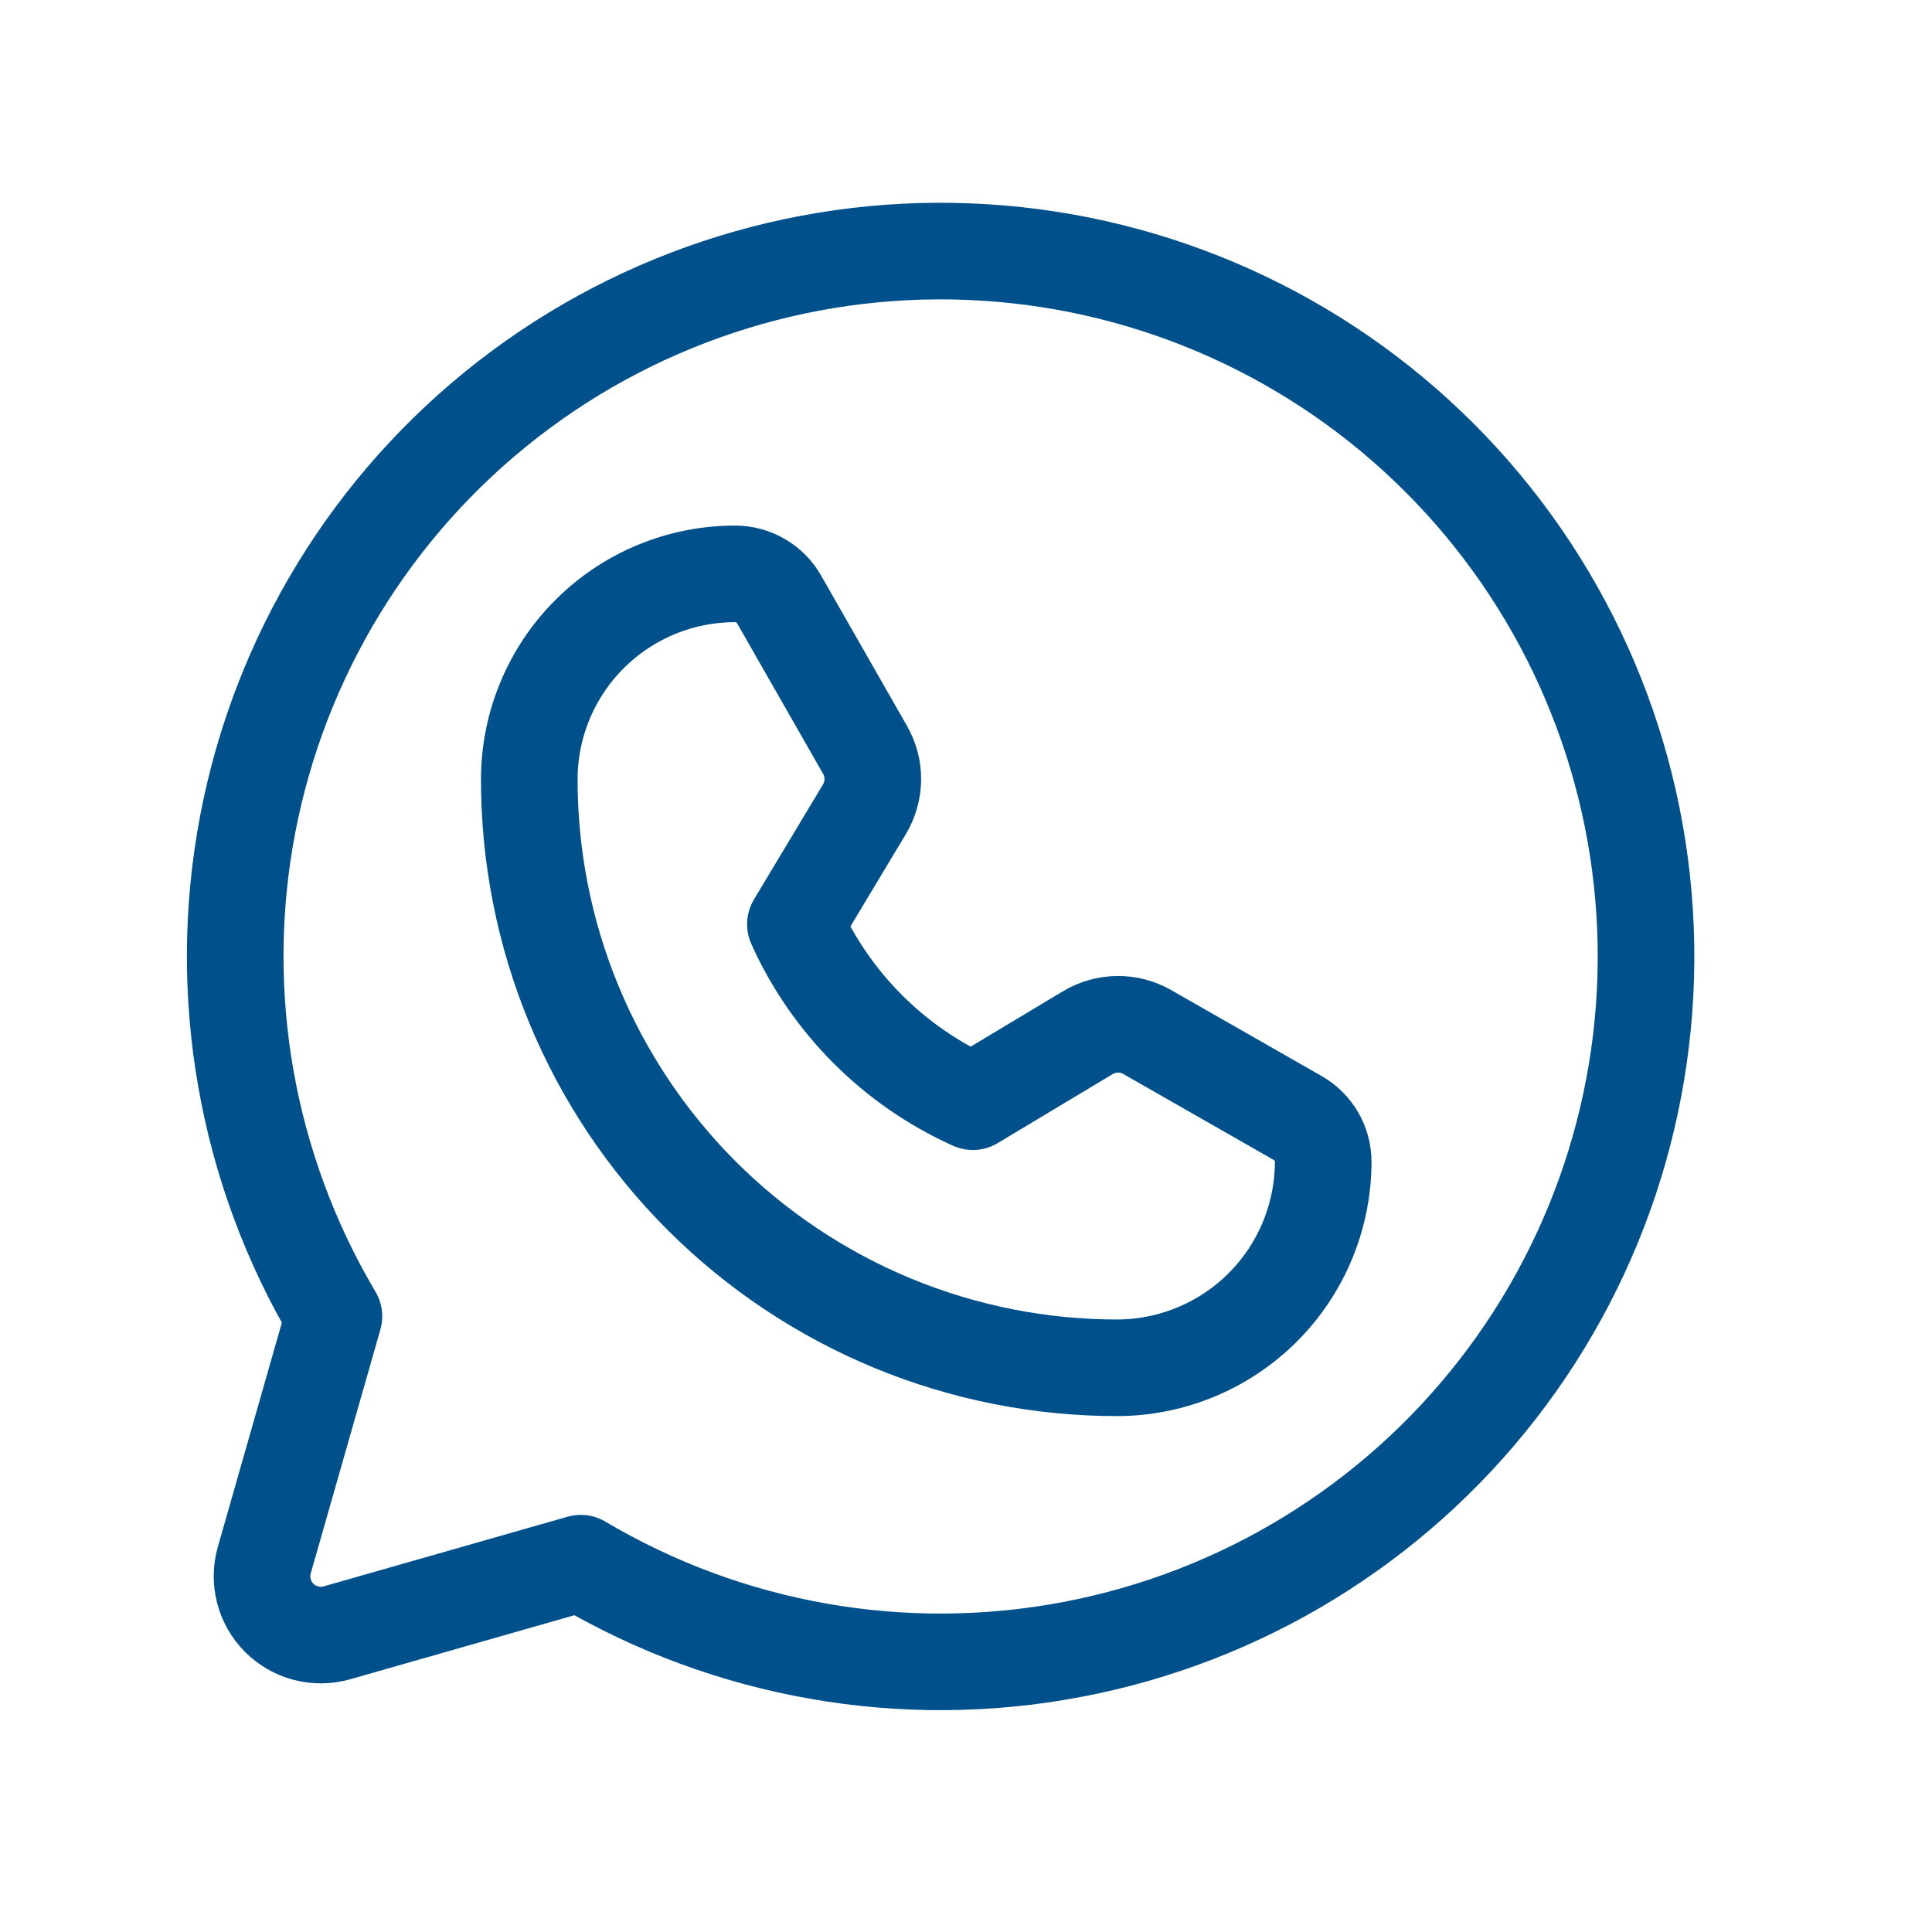
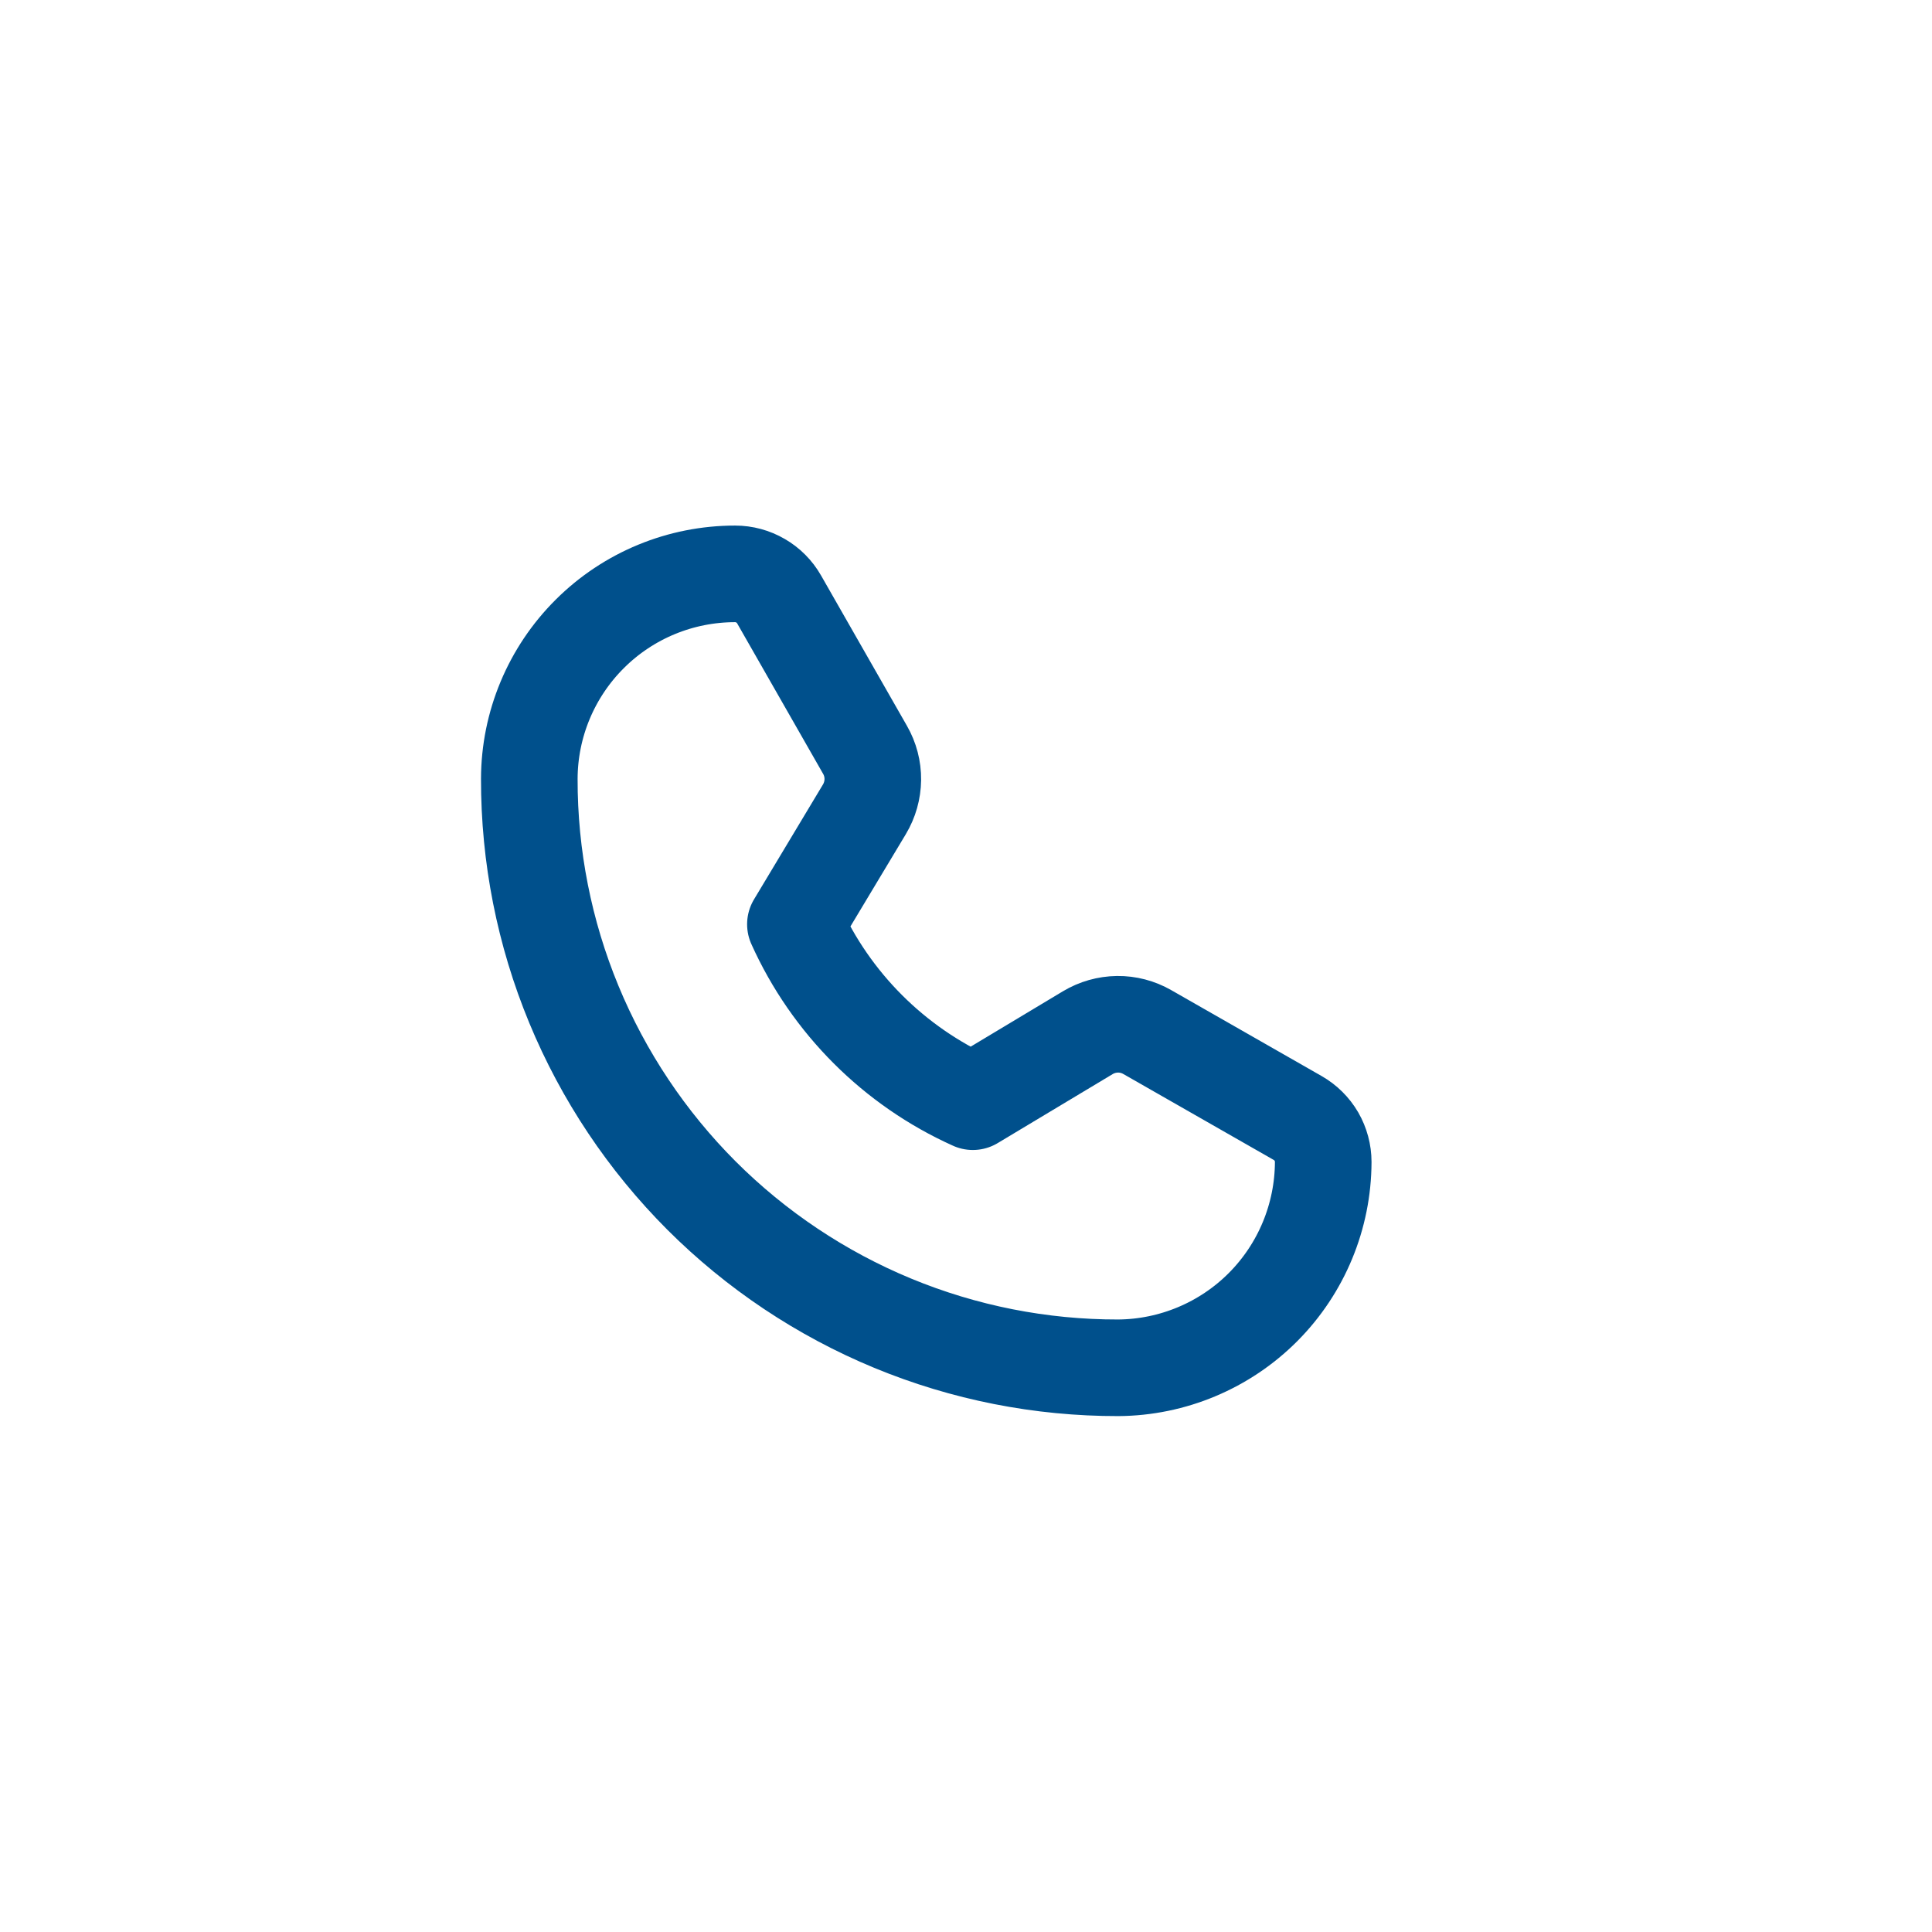
<svg xmlns="http://www.w3.org/2000/svg" width="30" height="30" viewBox="0 0 30 30" fill="none">
-   <path d="M5.185 20.44C3.824 18.145 3.347 15.432 3.844 12.81C4.342 10.188 5.779 7.838 7.887 6.201C9.994 4.564 12.627 3.753 15.29 3.92C17.953 4.086 20.464 5.219 22.351 7.106C24.238 8.993 25.372 11.504 25.538 14.168C25.705 16.831 24.894 19.464 23.257 21.571C21.62 23.679 19.27 25.116 16.648 25.613C14.026 26.111 11.313 25.634 9.018 24.273L9.018 24.273L5.233 25.354C5.076 25.399 4.911 25.401 4.753 25.36C4.595 25.319 4.451 25.237 4.336 25.122C4.221 25.006 4.139 24.863 4.098 24.705C4.057 24.547 4.059 24.382 4.104 24.225L5.185 20.44L5.185 20.44Z" stroke="#00508C" stroke-width="1.5" stroke-linecap="round" stroke-linejoin="round" />
  <path d="M17.364 21.239C16.162 21.241 14.972 21.006 13.862 20.547C12.752 20.088 11.743 19.414 10.893 18.565C10.044 17.715 9.37 16.706 8.911 15.596C8.452 14.486 8.217 13.296 8.219 12.094C8.221 11.249 8.559 10.439 9.159 9.842C9.758 9.245 10.569 8.911 11.415 8.911C11.554 8.911 11.69 8.948 11.81 9.018C11.93 9.087 12.029 9.187 12.098 9.308L13.432 11.643C13.513 11.784 13.555 11.944 13.553 12.106C13.551 12.268 13.506 12.427 13.423 12.566L12.351 14.352C12.902 15.576 13.882 16.556 15.106 17.107L16.892 16.035C17.031 15.952 17.19 15.907 17.352 15.905C17.514 15.903 17.674 15.945 17.815 16.026L20.15 17.36C20.271 17.429 20.371 17.528 20.441 17.648C20.51 17.768 20.547 17.904 20.547 18.043C20.544 18.888 20.209 19.697 19.613 20.296C19.017 20.894 18.208 21.233 17.364 21.239Z" stroke="#00508C" stroke-width="1.5" stroke-linecap="round" stroke-linejoin="round" />
</svg>